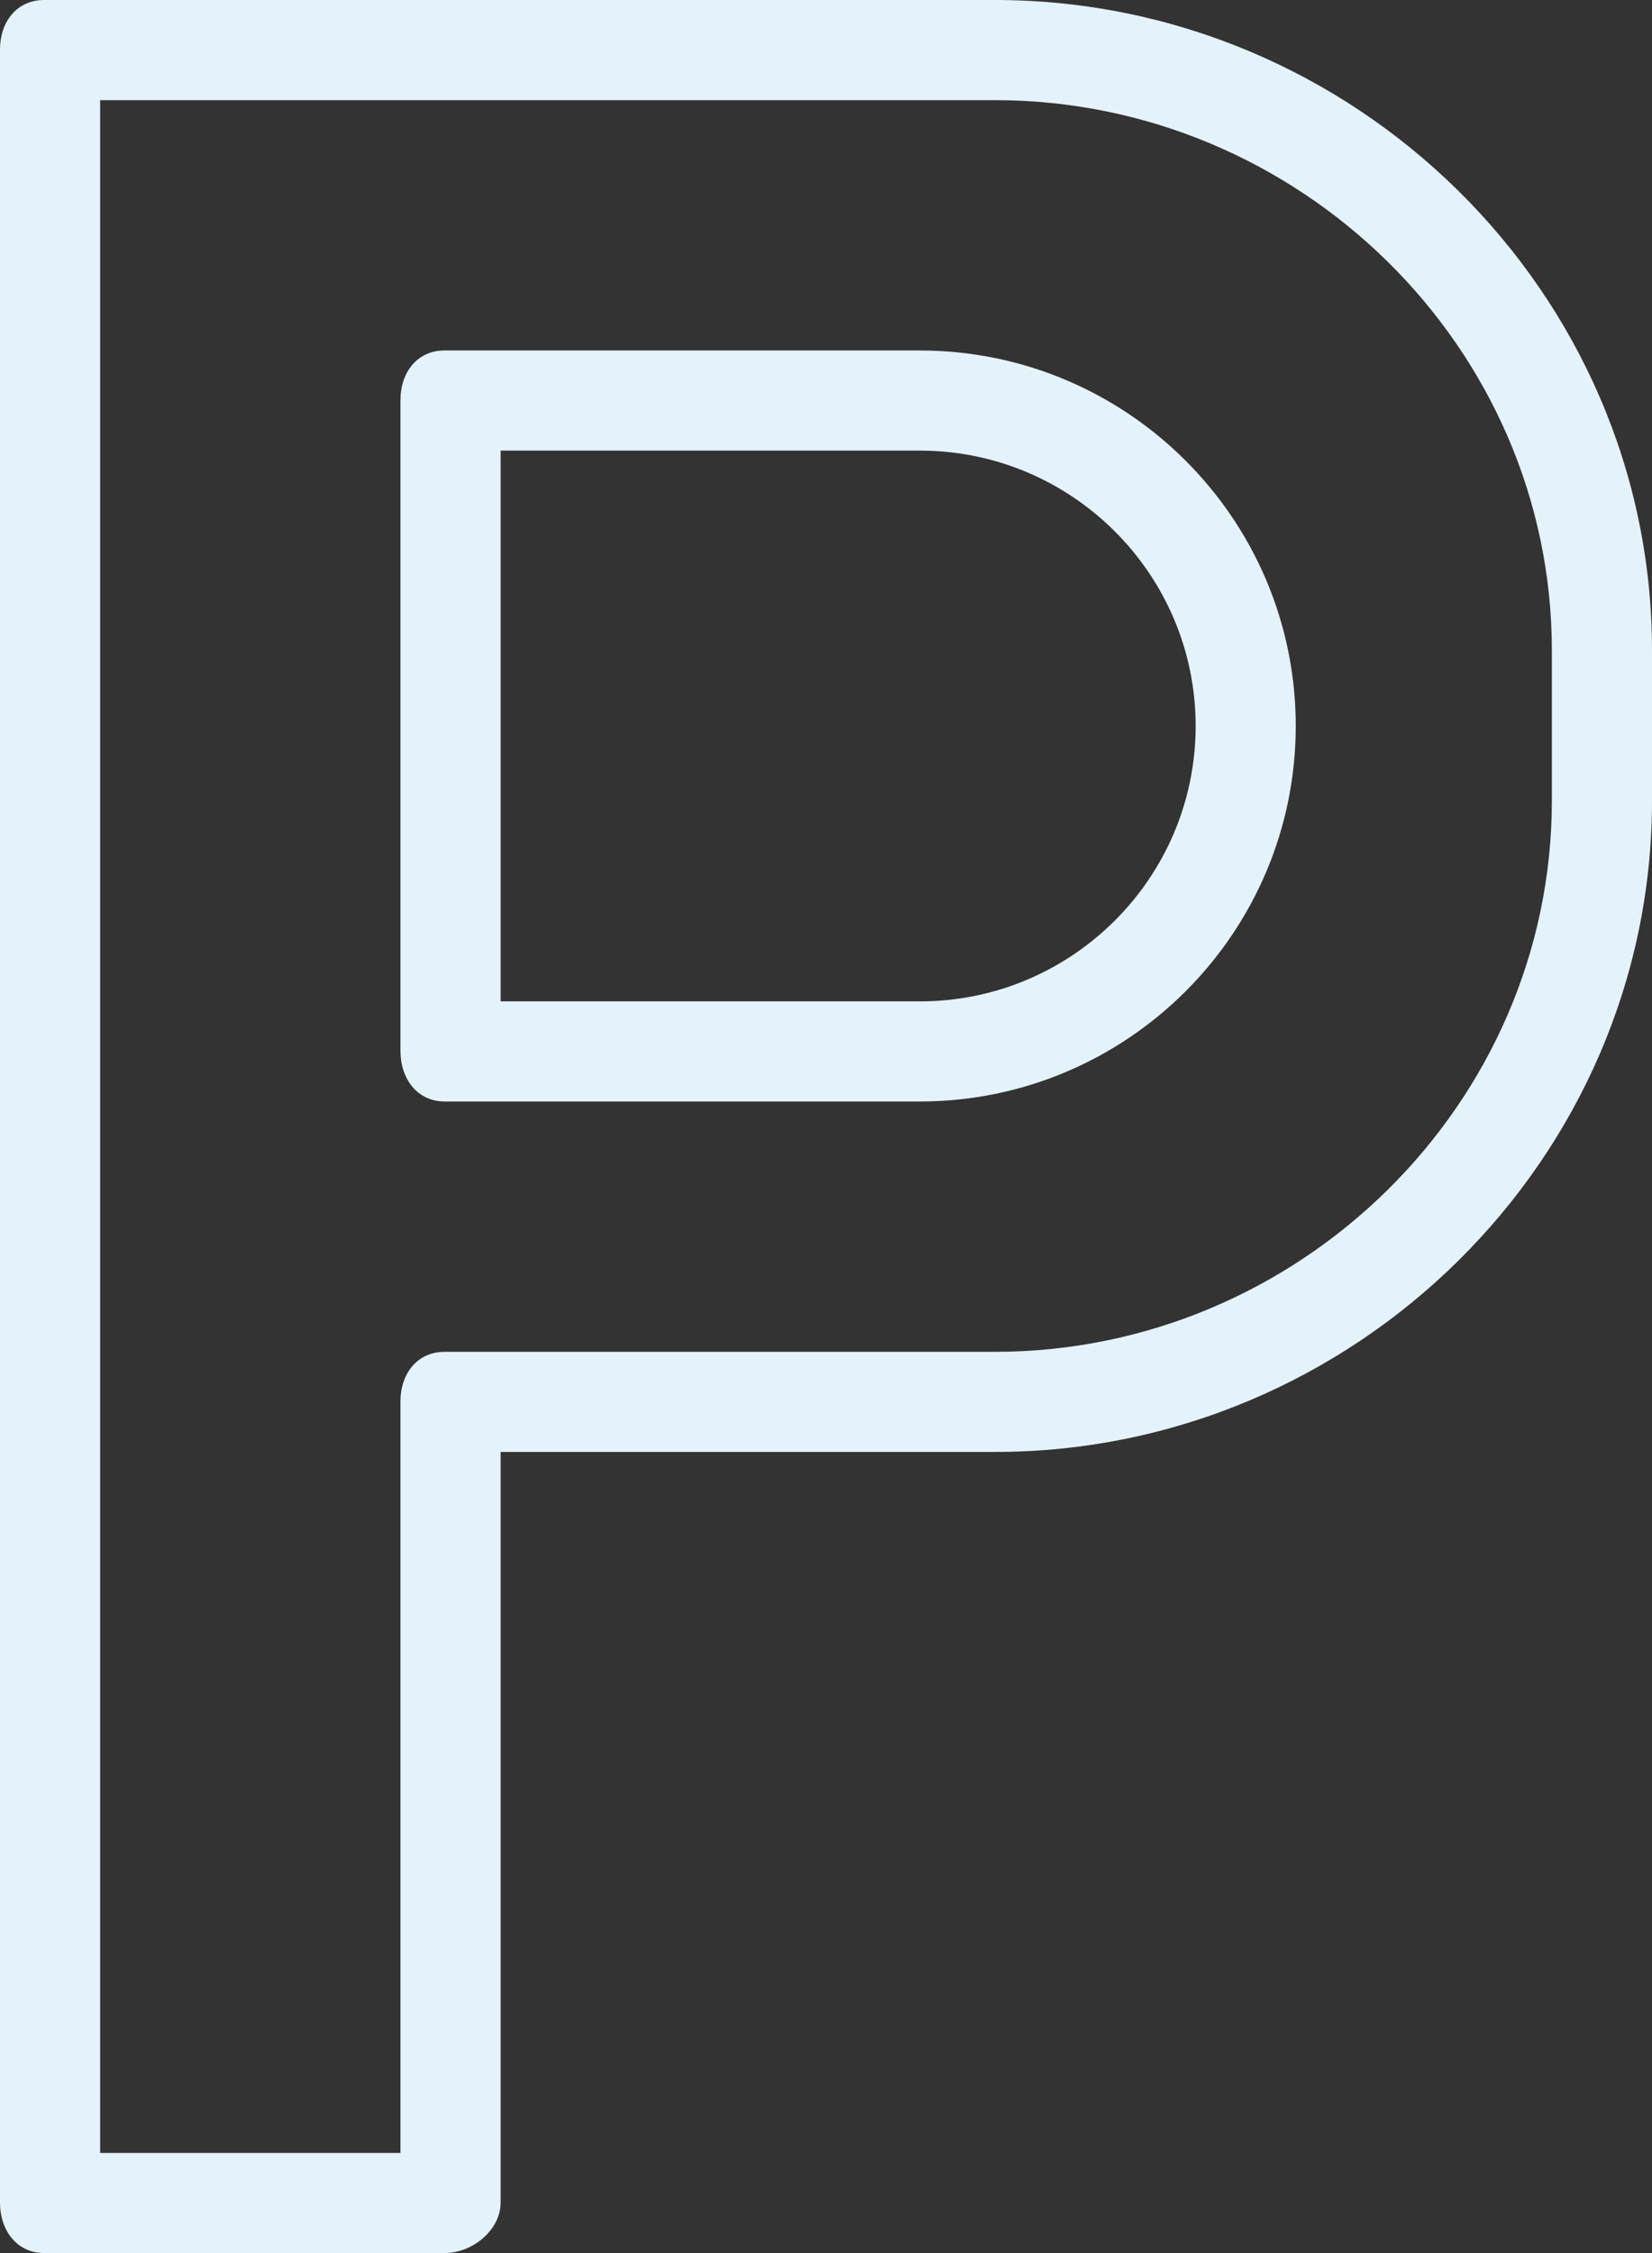
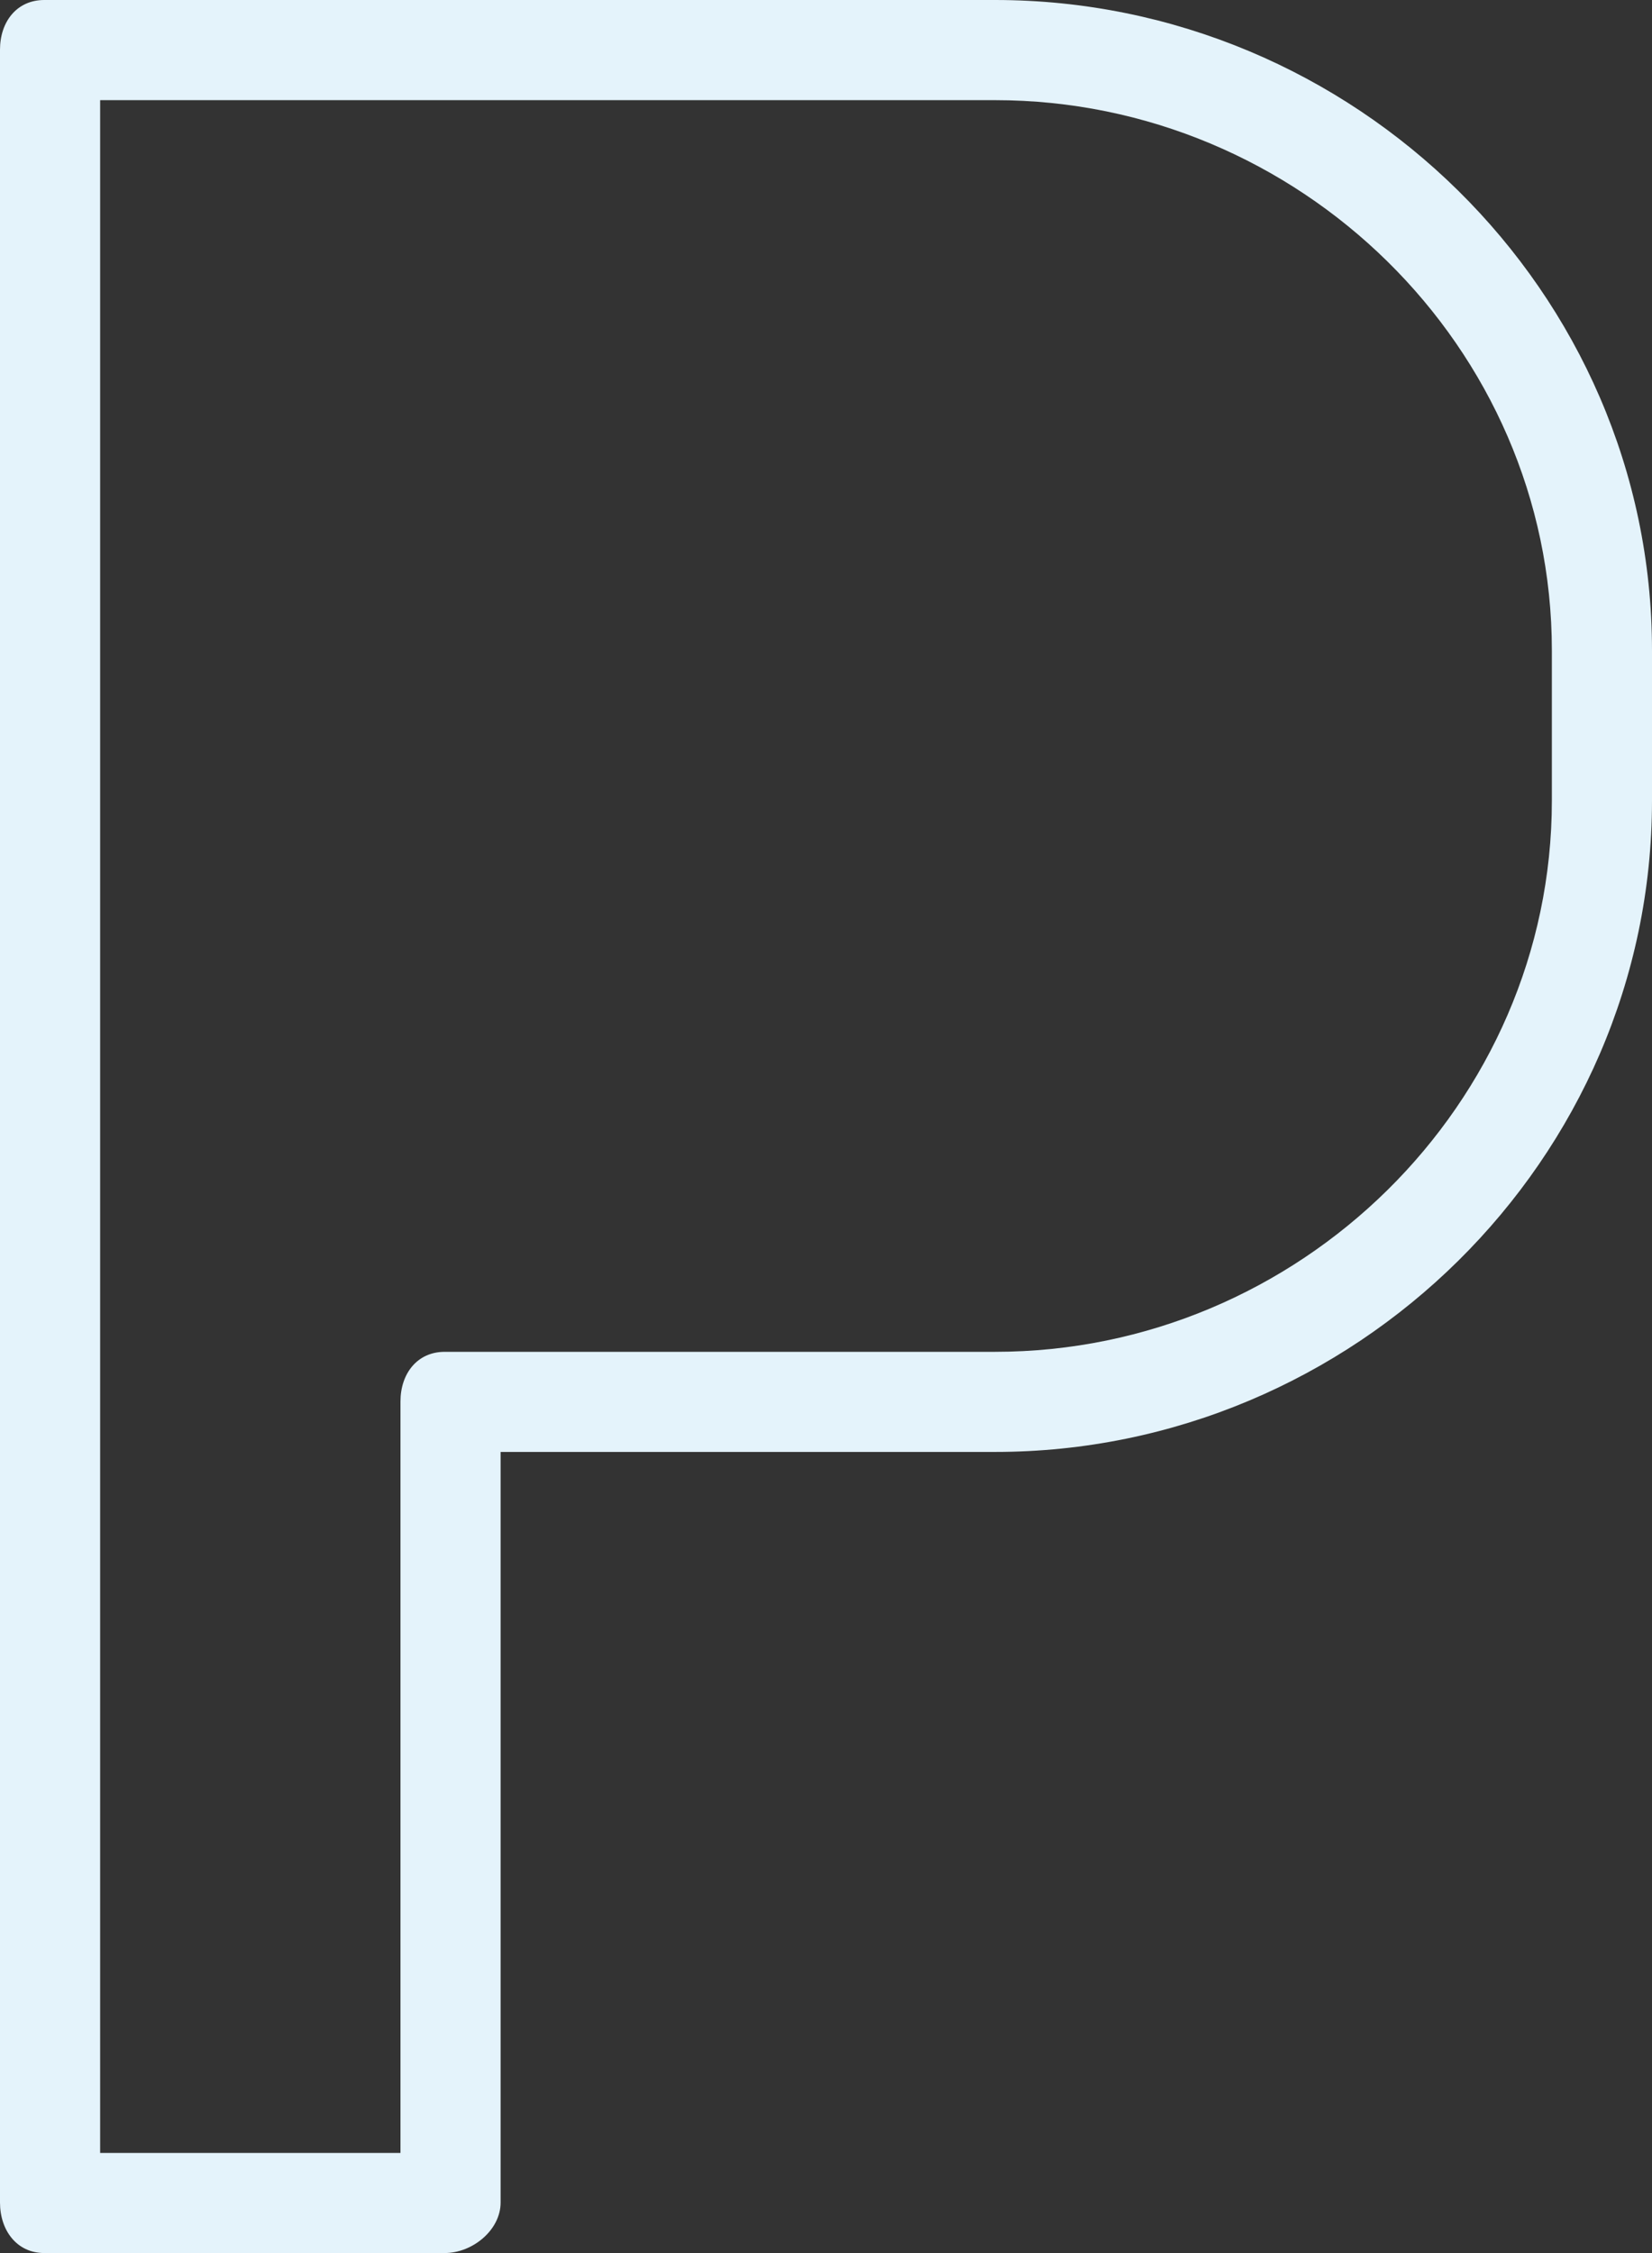
<svg xmlns="http://www.w3.org/2000/svg" id="a" viewBox="0 0 375.47 512">
  <rect x="0" y="0" width="375.47" height="512" fill="#333333" stroke="none" />
  <defs>
    <style>.b{fill:#e4f3fb;}</style>
  </defs>
-   <path class="b" d="M209.08,79.64H101.08c-6.28,0-10.06,4.99-10.06,11.28V238.83c0,6.28,3.77,11.48,10.06,11.48h108c47.1,0,85.42-38.28,85.42-85.33s-38.32-85.33-85.42-85.33Zm0,147.91H113.78V102.4h95.3c34.55,0,62.67,28.07,62.67,62.58s-28.11,62.58-62.67,62.58Z" />
  <path class="b" d="M226.15,0H10.06C3.78,0,0,4.99,0,11.28V500.52c0,6.28,3.78,11.48,10.06,11.48H101.08c6.28,0,12.7-5.2,12.7-11.48v-170.57h112.37c81.61,0,149.32-66.45,149.32-148.01v-34.14C375.47,66.25,307.75,0,226.15,0Zm126.56,181.95c0,69.01-57.5,125.25-126.56,125.25H101.08c-6.28,0-10.06,4.99-10.06,11.28v170.77H22.76V22.76H226.15c69.06,0,126.56,56.04,126.56,125.05v34.14Z" />
</svg>